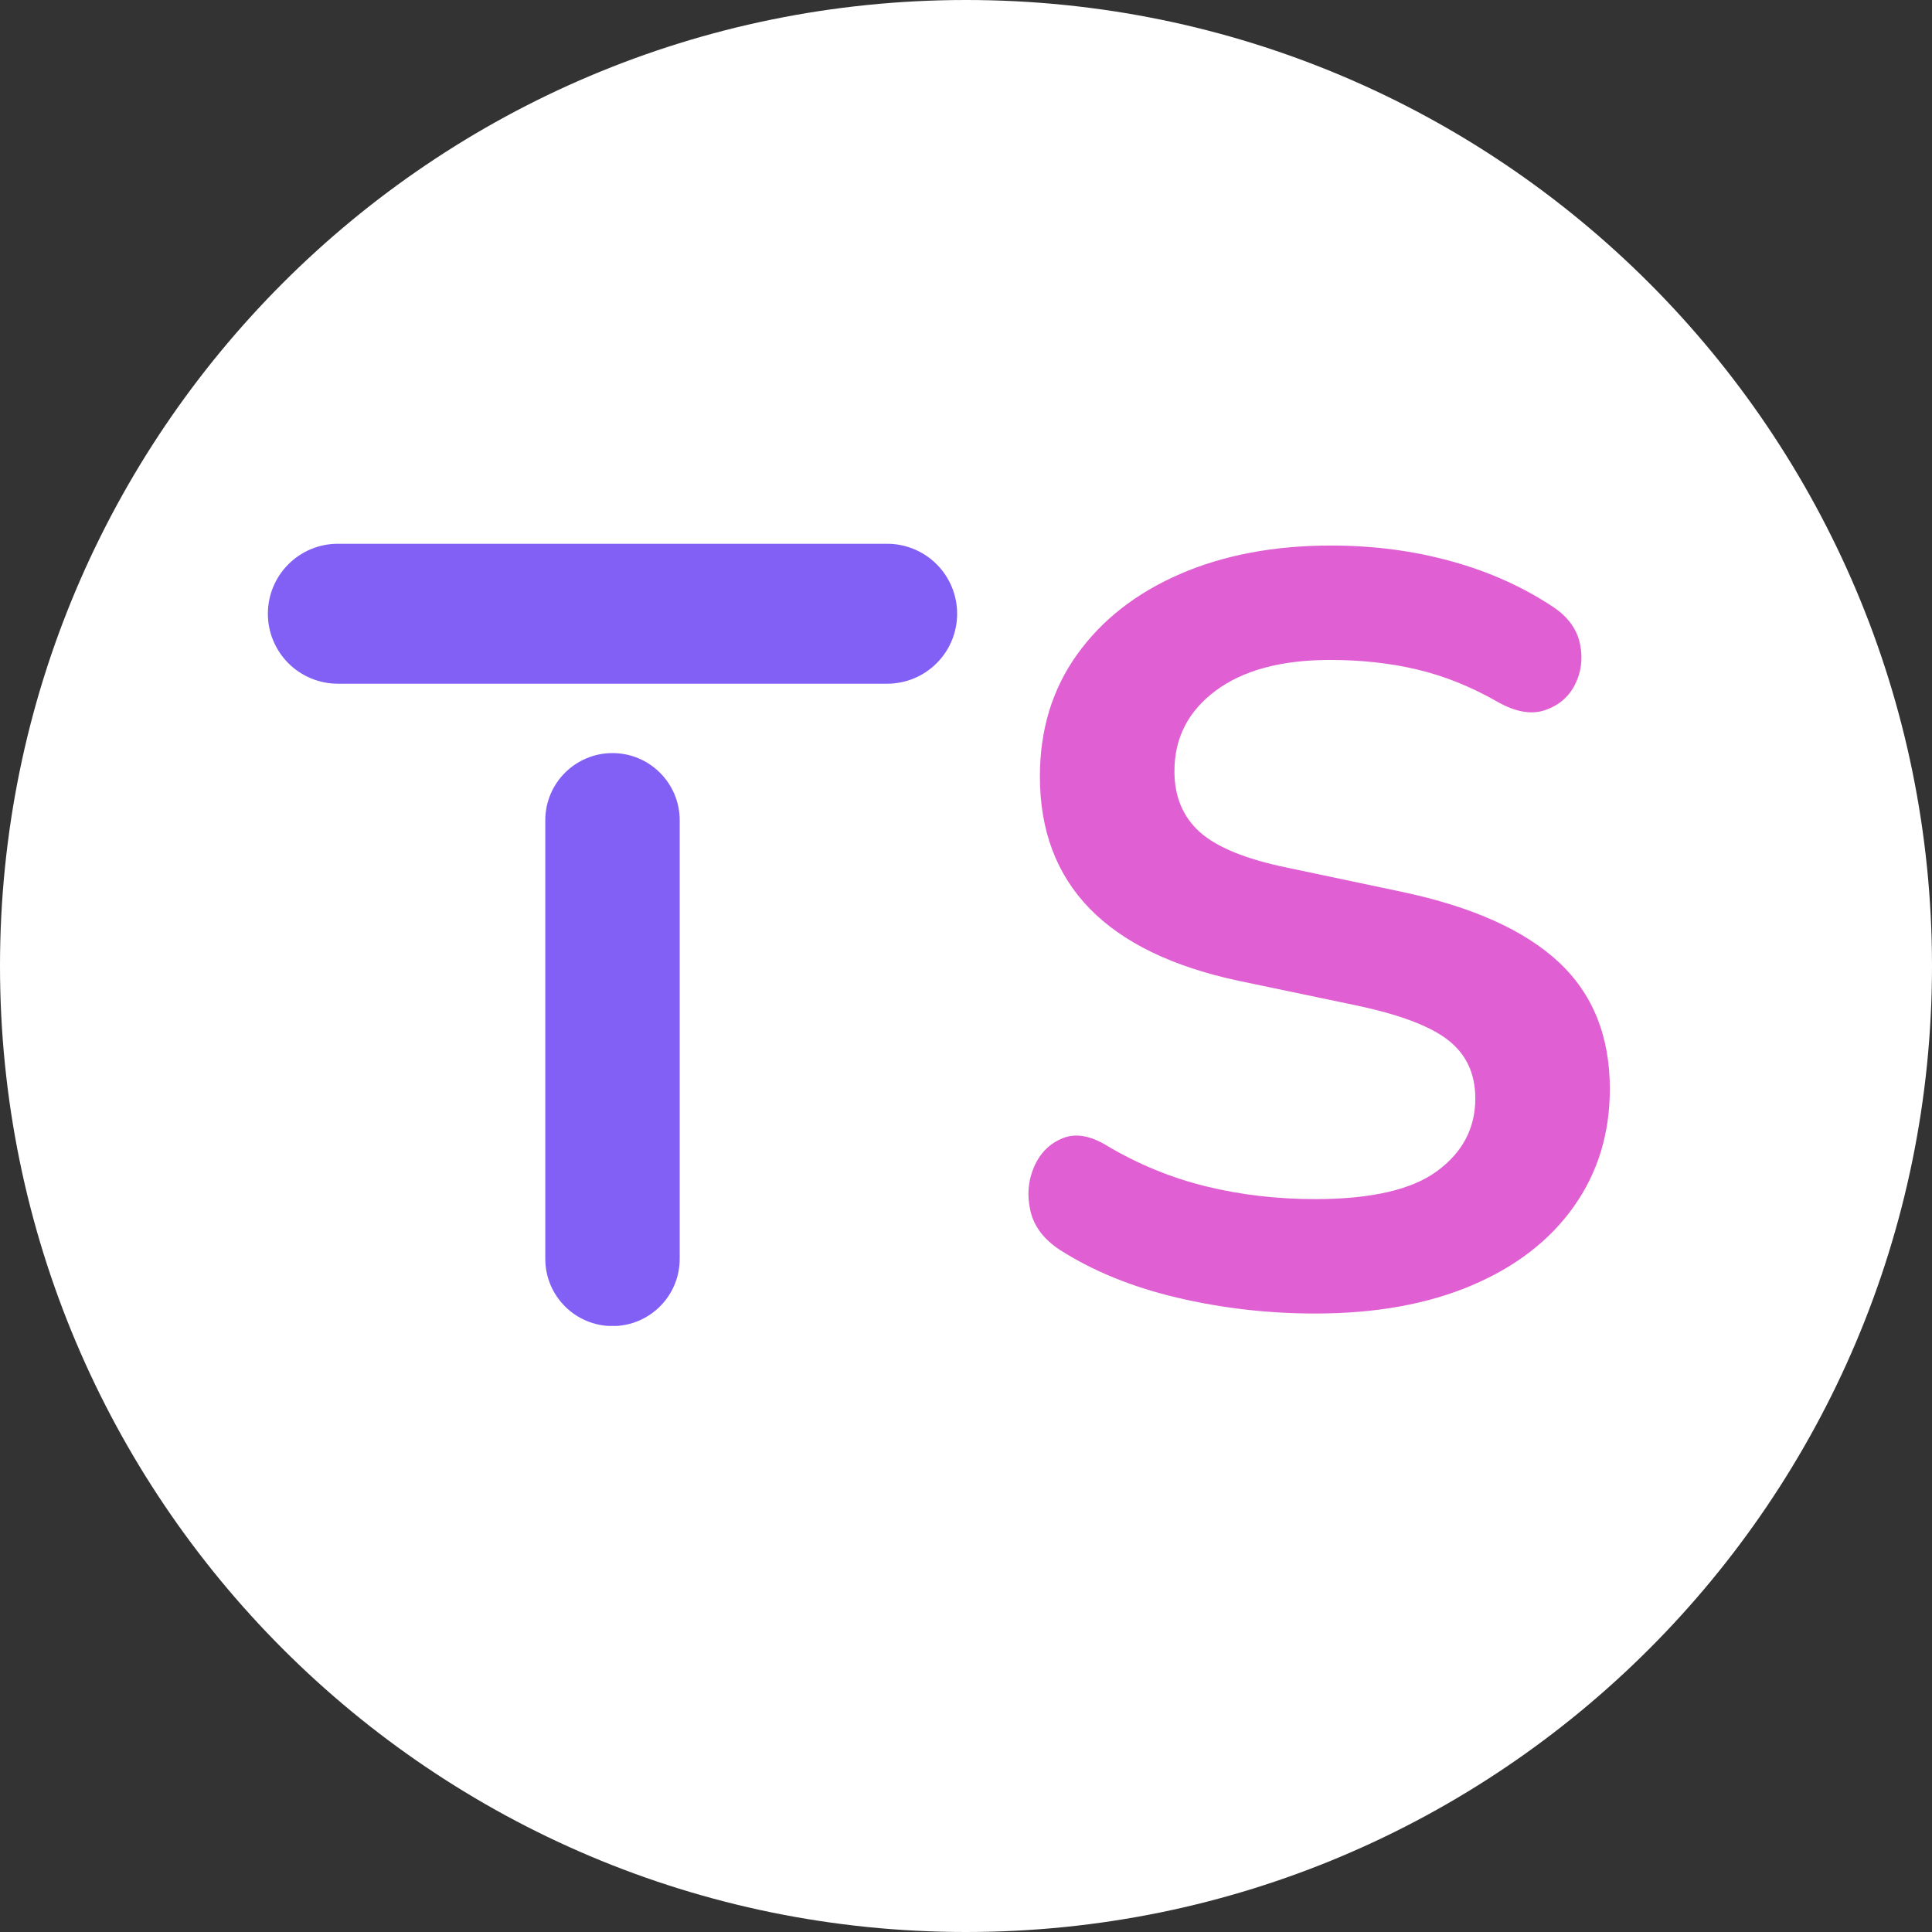
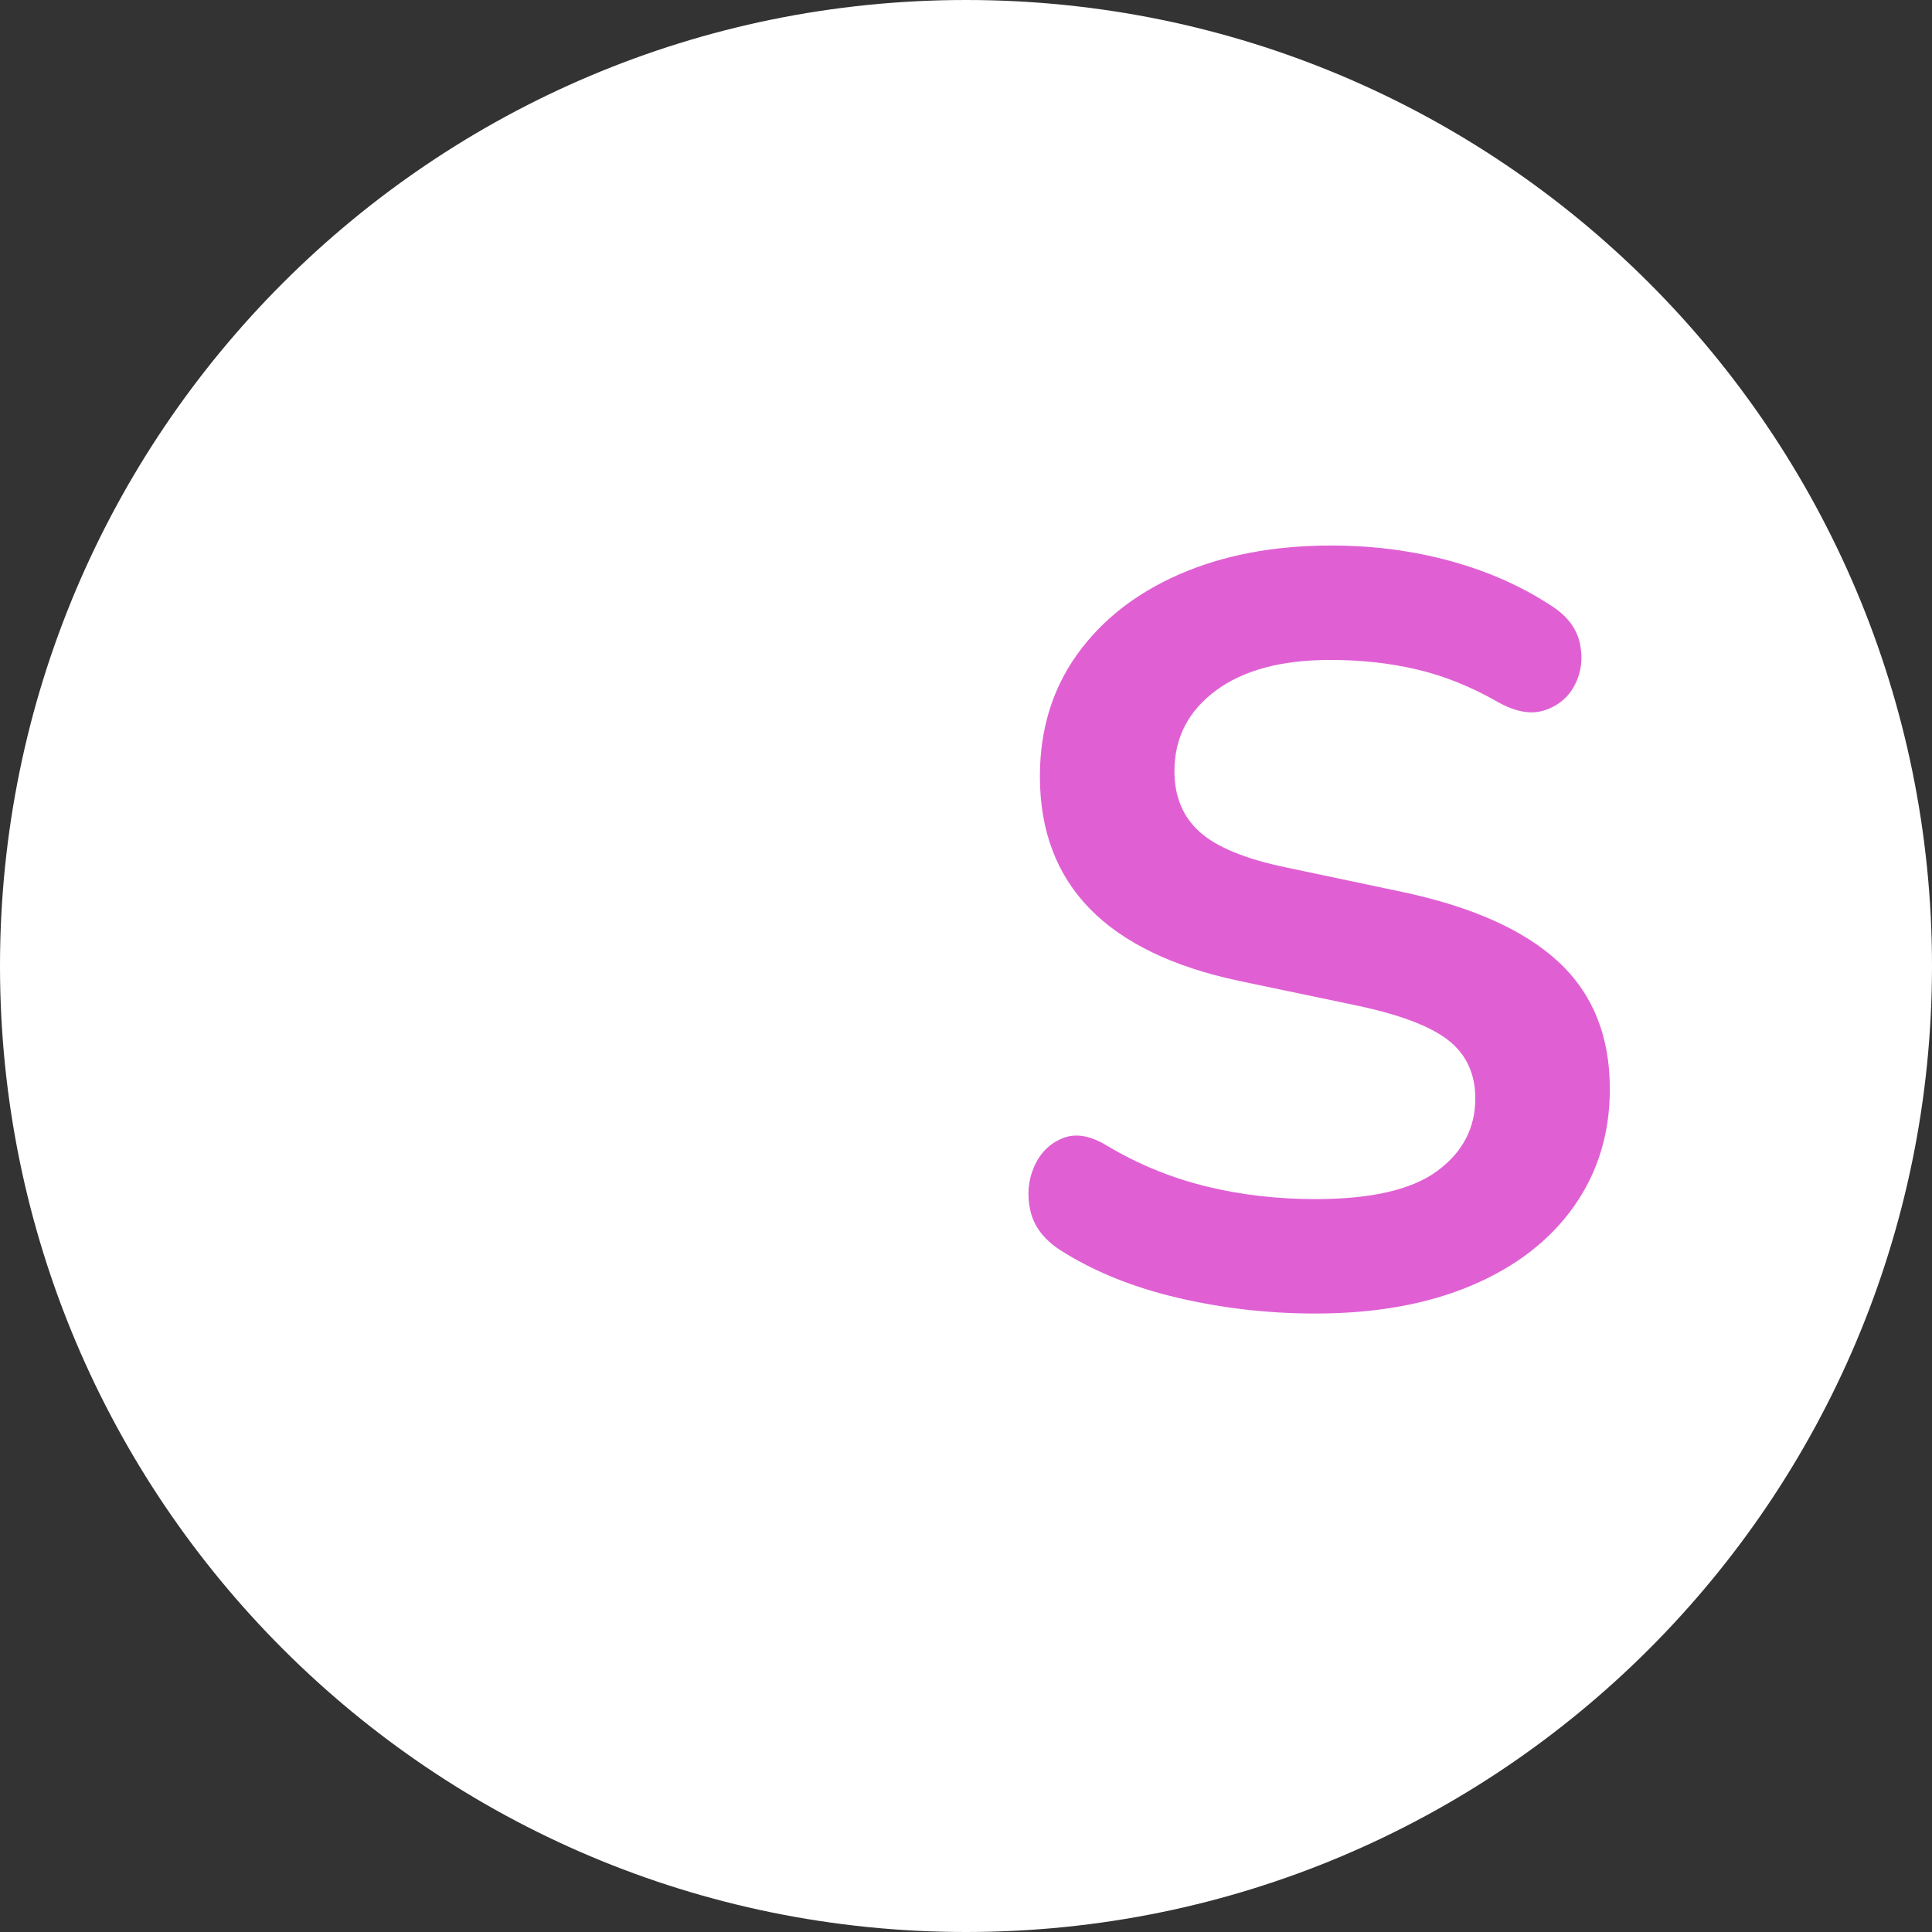
<svg xmlns="http://www.w3.org/2000/svg" width="1080" zoomAndPan="magnify" viewBox="0 0 810 810" height="1080" preserveAspectRatio="xMidYMid meet" version="1.0">
  <rect x="0" y="0" width="810" height="810" fill="#333333" stroke="none" />
  <defs>
    <g />
    <clipPath id="b3fabc4bbe">
      <path d="M 405 0 C 181.324 0 0 181.324 0 405 C 0 628.676 181.324 810 405 810 C 628.676 810 810 628.676 810 405 C 810 181.324 628.676 0 405 0 Z M 405 0 " clip-rule="nonzero" />
    </clipPath>
    <clipPath id="49543443e4">
-       <path d="M 112.305 227.98 L 401.512 227.98 L 401.512 286.648 L 112.305 286.648 Z M 112.305 227.98 " clip-rule="nonzero" />
-     </clipPath>
+       </clipPath>
    <clipPath id="205a2e7de5">
      <path d="M 141.637 227.98 L 371.957 227.98 C 379.734 227.98 387.195 231.07 392.699 236.574 C 398.199 242.074 401.289 249.535 401.289 257.316 C 401.289 265.094 398.199 272.555 392.699 278.055 C 387.195 283.559 379.734 286.648 371.957 286.648 L 141.637 286.648 C 133.859 286.648 126.398 283.559 120.898 278.055 C 115.395 272.555 112.305 265.094 112.305 257.316 C 112.305 249.535 115.395 242.074 120.898 236.574 C 126.398 231.07 133.859 227.98 141.637 227.98 Z M 141.637 227.98 " clip-rule="nonzero" />
    </clipPath>
    <clipPath id="ff0c9d33f1">
-       <path d="M 228.613 315.734 L 284.969 315.734 L 284.969 556 L 228.613 556 Z M 228.613 315.734 " clip-rule="nonzero" />
-     </clipPath>
+       </clipPath>
    <clipPath id="4b850b1ffc">
      <path d="M 284.969 343.91 L 284.969 527.781 C 284.969 543.344 272.352 555.961 256.789 555.961 C 241.23 555.961 228.613 543.344 228.613 527.781 L 228.613 343.91 C 228.613 328.352 241.23 315.734 256.789 315.734 C 272.352 315.734 284.969 328.352 284.969 343.91 Z M 284.969 343.91 " clip-rule="nonzero" />
    </clipPath>
  </defs>
  <g clip-path="url(#b3fabc4bbe)">
    <rect x="-81" width="972" fill="#ffffff" y="-81" height="972" fill-opacity="1" />
  </g>
  <g clip-path="url(#49543443e4)">
    <g clip-path="url(#205a2e7de5)">
      <path fill="#8260f6" d="M 112.305 227.98 L 401.281 227.98 L 401.281 286.648 L 112.305 286.648 Z M 112.305 227.98 " fill-opacity="1" fill-rule="nonzero" />
    </g>
  </g>
  <g clip-path="url(#ff0c9d33f1)">
    <g clip-path="url(#4b850b1ffc)">
      <path fill="#8260f6" d="M 284.969 315.734 L 284.969 555.898 L 228.613 555.898 L 228.613 315.734 Z M 284.969 315.734 " fill-opacity="1" fill-rule="nonzero" />
    </g>
  </g>
  <g fill="#e060d4" fill-opacity="1">
    <g transform="translate(409.339, 546.263)">
      <g>
        <path d="M 142.125 4.438 C 122.281 4.438 102.957 2.219 84.156 -2.219 C 65.352 -6.656 48.992 -13.316 35.078 -22.203 C 28.273 -26.648 24.133 -32.129 22.656 -38.641 C 21.176 -45.148 21.691 -51.289 24.203 -57.062 C 26.723 -62.844 30.719 -66.844 36.188 -69.062 C 41.664 -71.281 47.961 -70.172 55.078 -65.734 C 68.098 -58.035 81.863 -52.41 96.375 -48.859 C 110.883 -45.305 126.133 -43.531 142.125 -43.531 C 165.508 -43.531 182.531 -47.453 193.188 -55.297 C 203.852 -63.141 209.188 -73.281 209.188 -85.719 C 209.188 -96.082 205.41 -104.223 197.859 -110.141 C 190.305 -116.066 177.352 -120.953 159 -124.797 L 110.141 -135.016 C 54.473 -146.859 26.641 -175.43 26.641 -220.734 C 26.641 -240.273 31.82 -257.297 42.188 -271.797 C 52.551 -286.305 66.91 -297.555 85.266 -305.547 C 103.629 -313.547 124.801 -317.547 148.781 -317.547 C 166.539 -317.547 183.414 -315.32 199.406 -310.875 C 215.395 -306.438 229.758 -299.926 242.5 -291.344 C 248.414 -287.195 251.961 -282.086 253.141 -276.016 C 254.328 -269.953 253.586 -264.328 250.922 -259.141 C 248.266 -253.961 244.047 -250.41 238.266 -248.484 C 232.492 -246.555 225.758 -247.816 218.062 -252.266 C 207.102 -258.484 196 -262.922 184.75 -265.578 C 173.5 -268.242 161.363 -269.578 148.344 -269.578 C 127.906 -269.578 111.91 -265.285 100.359 -256.703 C 88.816 -248.117 83.047 -236.867 83.047 -222.953 C 83.047 -212.297 86.598 -203.781 93.703 -197.406 C 100.816 -191.039 112.957 -186.082 130.125 -182.531 L 178.531 -172.328 C 207.844 -166.109 229.68 -156.332 244.047 -143 C 258.41 -129.676 265.594 -111.914 265.594 -89.719 C 265.594 -71.062 260.555 -54.625 250.484 -40.406 C 240.422 -26.195 226.133 -15.172 207.625 -7.328 C 189.125 0.516 167.289 4.438 142.125 4.438 Z M 142.125 4.438 " />
      </g>
    </g>
  </g>
</svg>